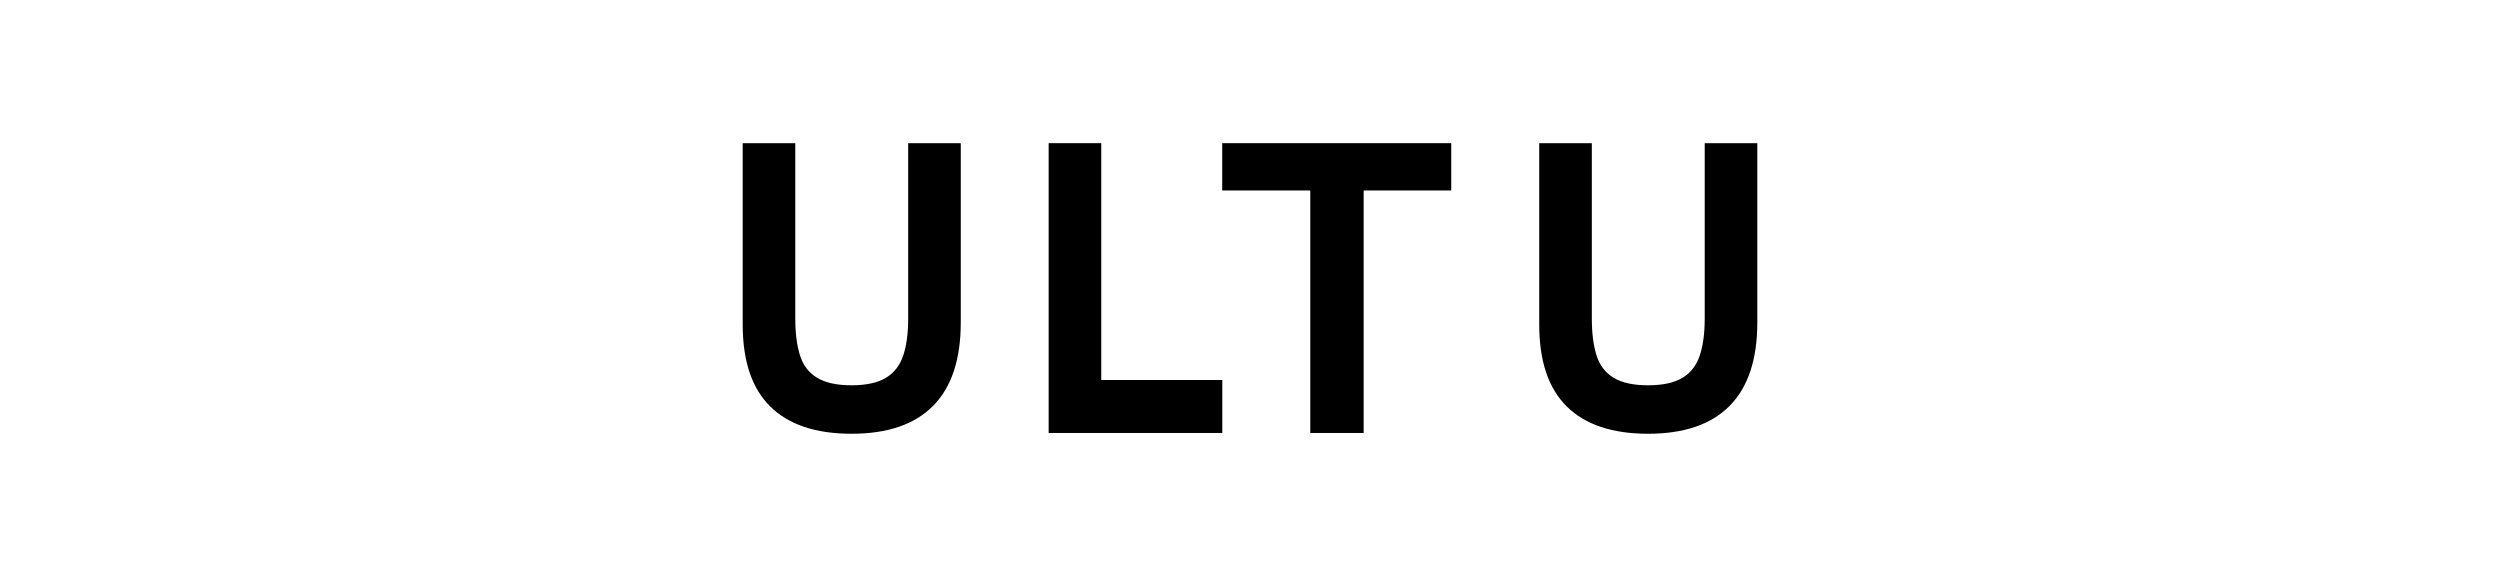
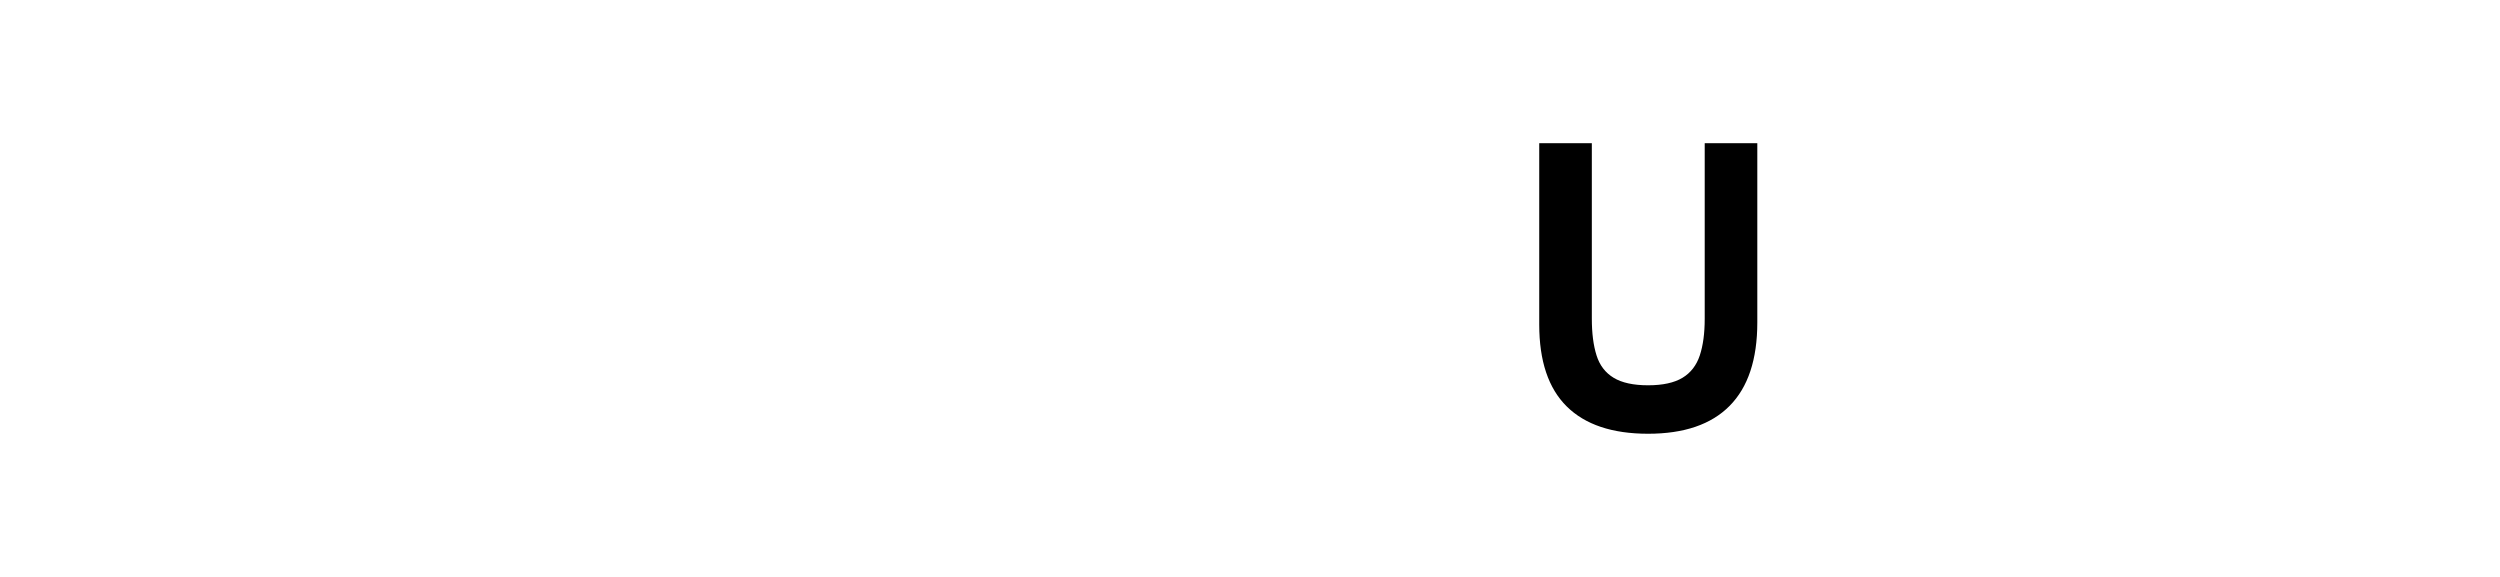
<svg xmlns="http://www.w3.org/2000/svg" id="Layer_1" data-name="Layer 1" viewBox="0 0 260 60">
-   <path d="M88.56,45.11c-3.73,0-6.55-.95-8.46-2.84-1.91-1.89-2.86-4.73-2.86-8.52V14.89h5.47v18.23c0,1.53.16,2.8.49,3.84.32,1.03.92,1.81,1.78,2.33.86.52,2.06.78,3.58.78s2.72-.26,3.58-.78c.86-.52,1.46-1.3,1.8-2.33.34-1.03.51-2.3.51-3.79V14.89h5.47v18.65c0,3.84-.96,6.73-2.88,8.67-1.92,1.94-4.75,2.9-8.48,2.9Z" />
-   <path d="M109.06,45.03V14.89h5.47v24.63h12.59v5.51h-18.06Z" />
-   <path d="M136.27,45.03v-25.22h-9.16v-4.92h23.82v4.92h-9.11v25.22h-5.55Z" />
-   <path d="M171.4,45.11c-3.73,0-6.55-.95-8.46-2.84-1.91-1.89-2.86-4.73-2.86-8.52V14.89h5.47v18.23c0,1.53.16,2.8.49,3.84.32,1.03.92,1.81,1.78,2.33.86.52,2.06.78,3.58.78s2.72-.26,3.58-.78c.86-.52,1.46-1.3,1.8-2.33.34-1.03.51-2.3.51-3.79V14.89h5.47v18.65c0,3.84-.96,6.73-2.88,8.67-1.92,1.94-4.75,2.9-8.48,2.9Z" />
+   <path d="M171.4,45.11c-3.73,0-6.55-.95-8.46-2.84-1.91-1.89-2.86-4.73-2.86-8.52V14.89h5.47v18.23c0,1.53.16,2.8.49,3.84.32,1.03.92,1.81,1.78,2.33.86.52,2.06.78,3.58.78s2.72-.26,3.58-.78c.86-.52,1.46-1.3,1.8-2.33.34-1.03.51-2.3.51-3.79V14.89h5.47v18.65c0,3.84-.96,6.73-2.88,8.67-1.92,1.94-4.75,2.9-8.48,2.9" />
</svg>